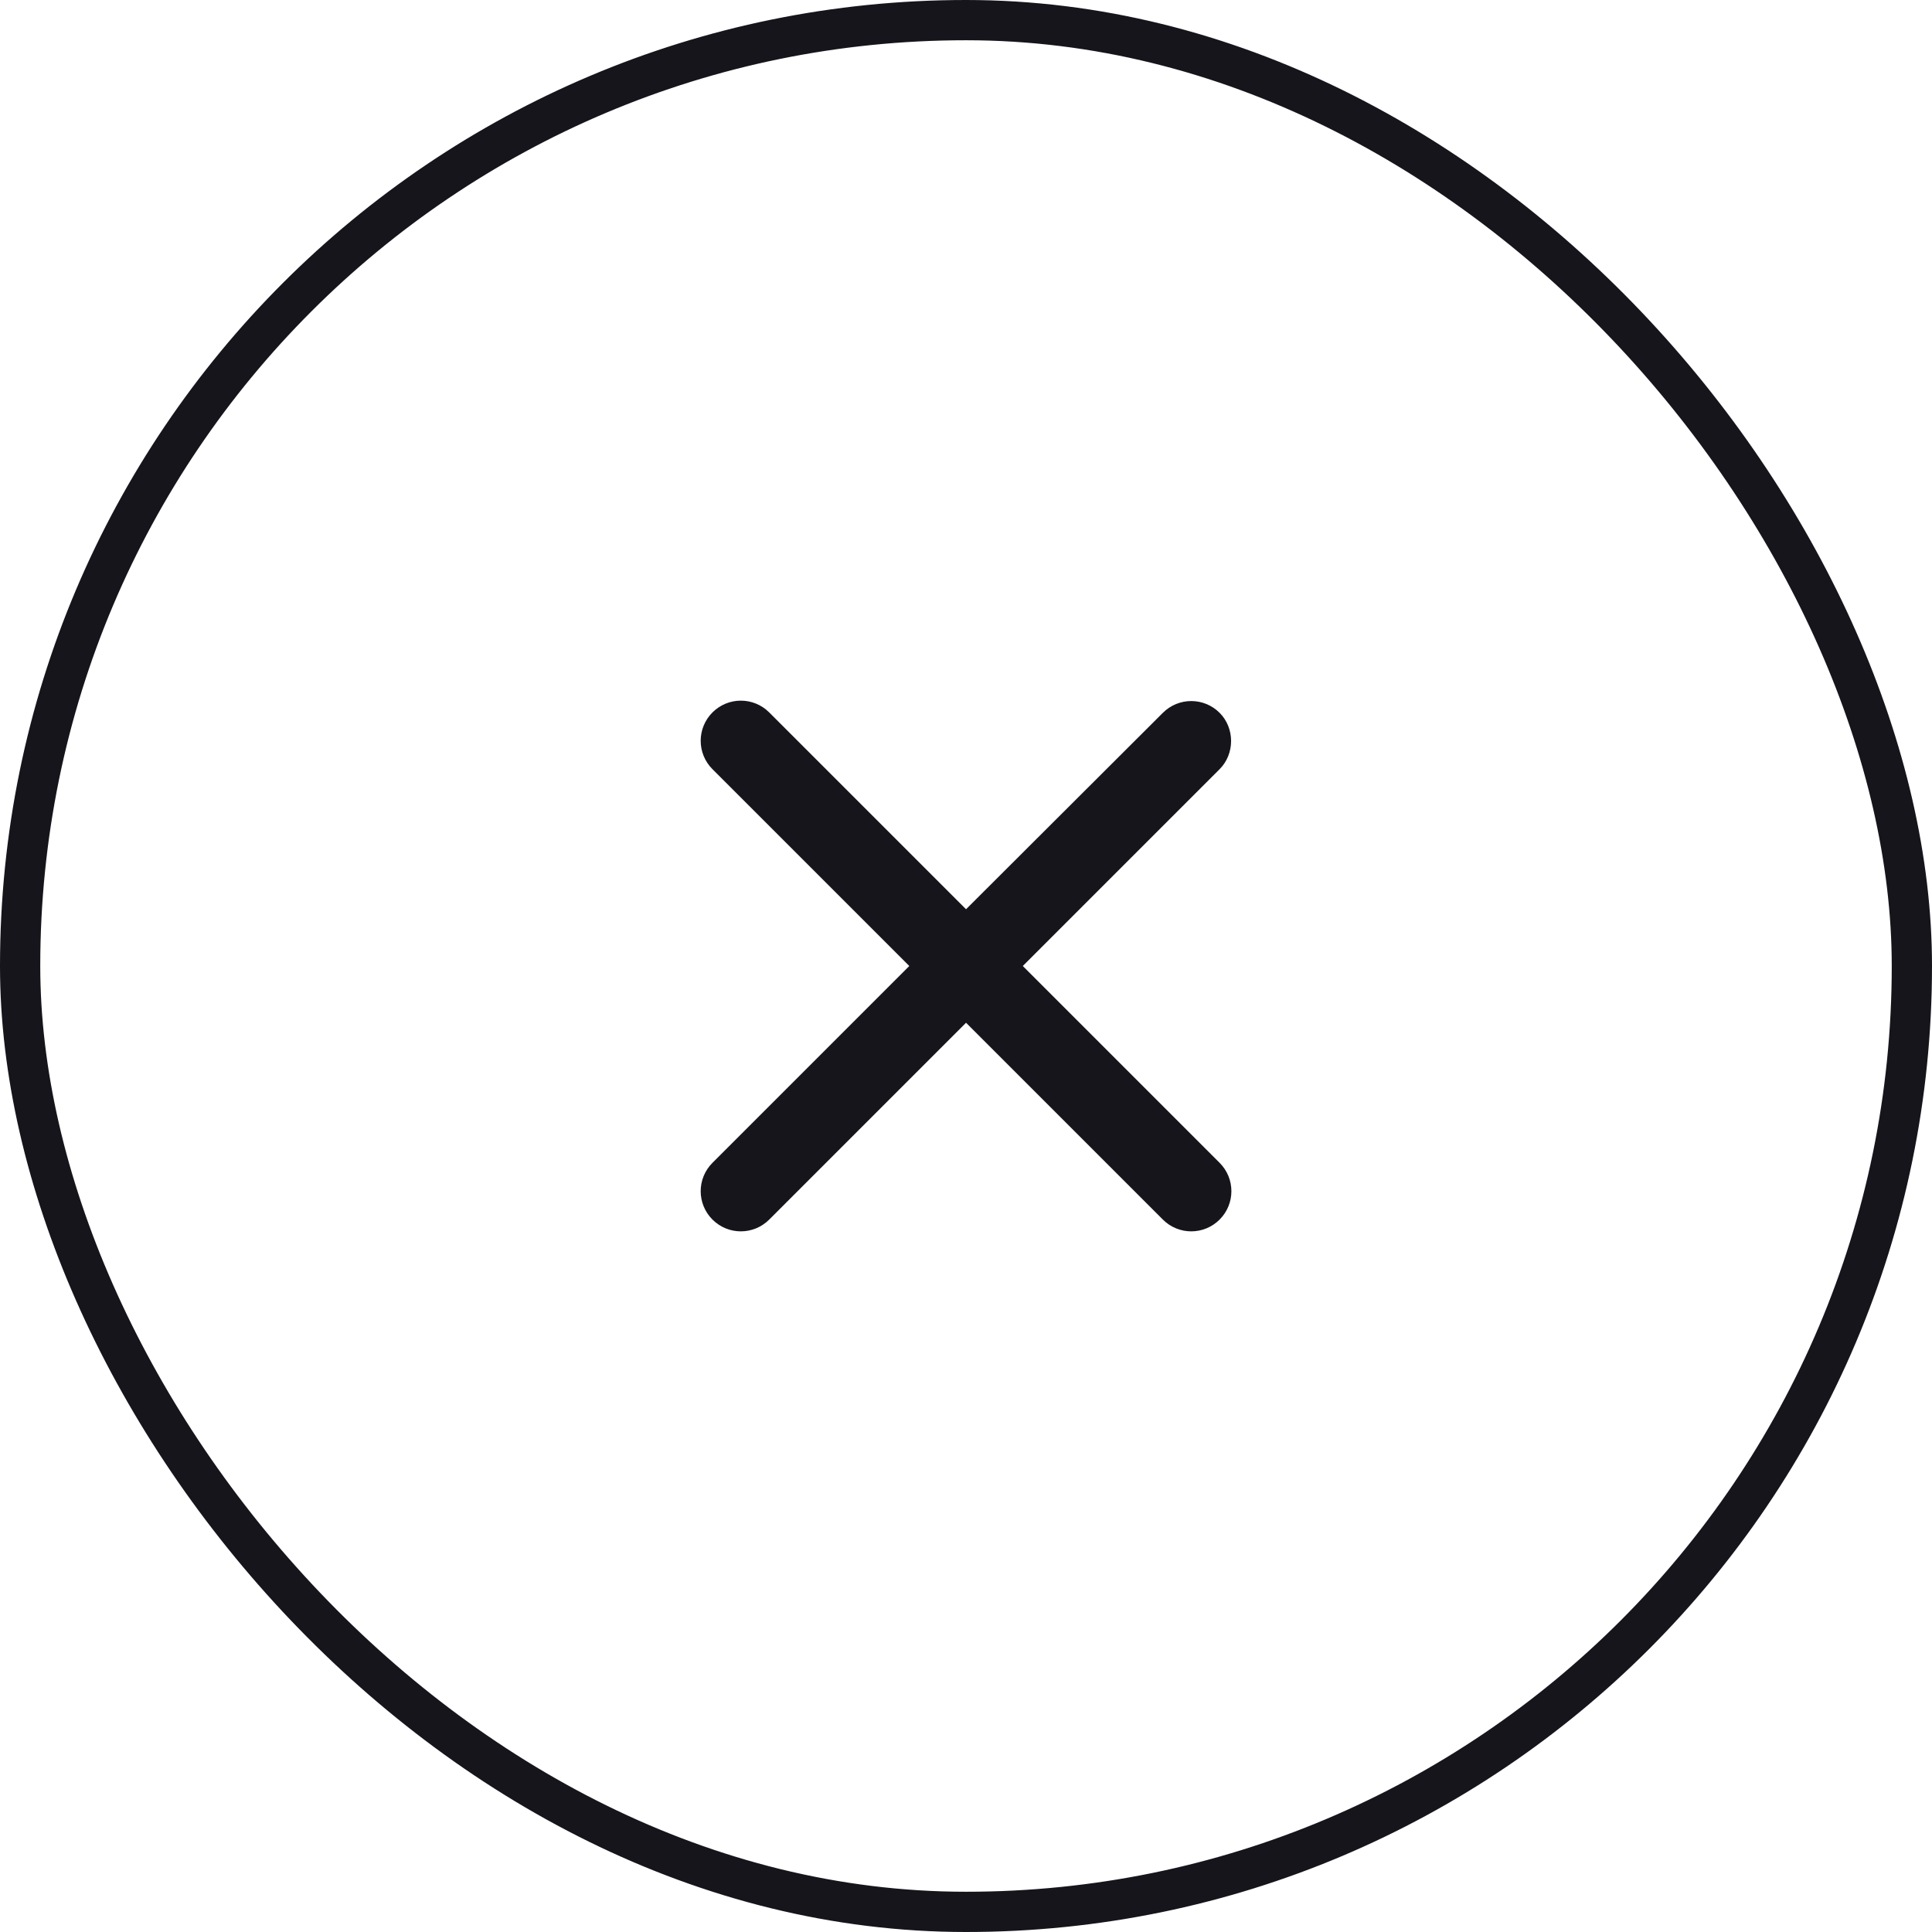
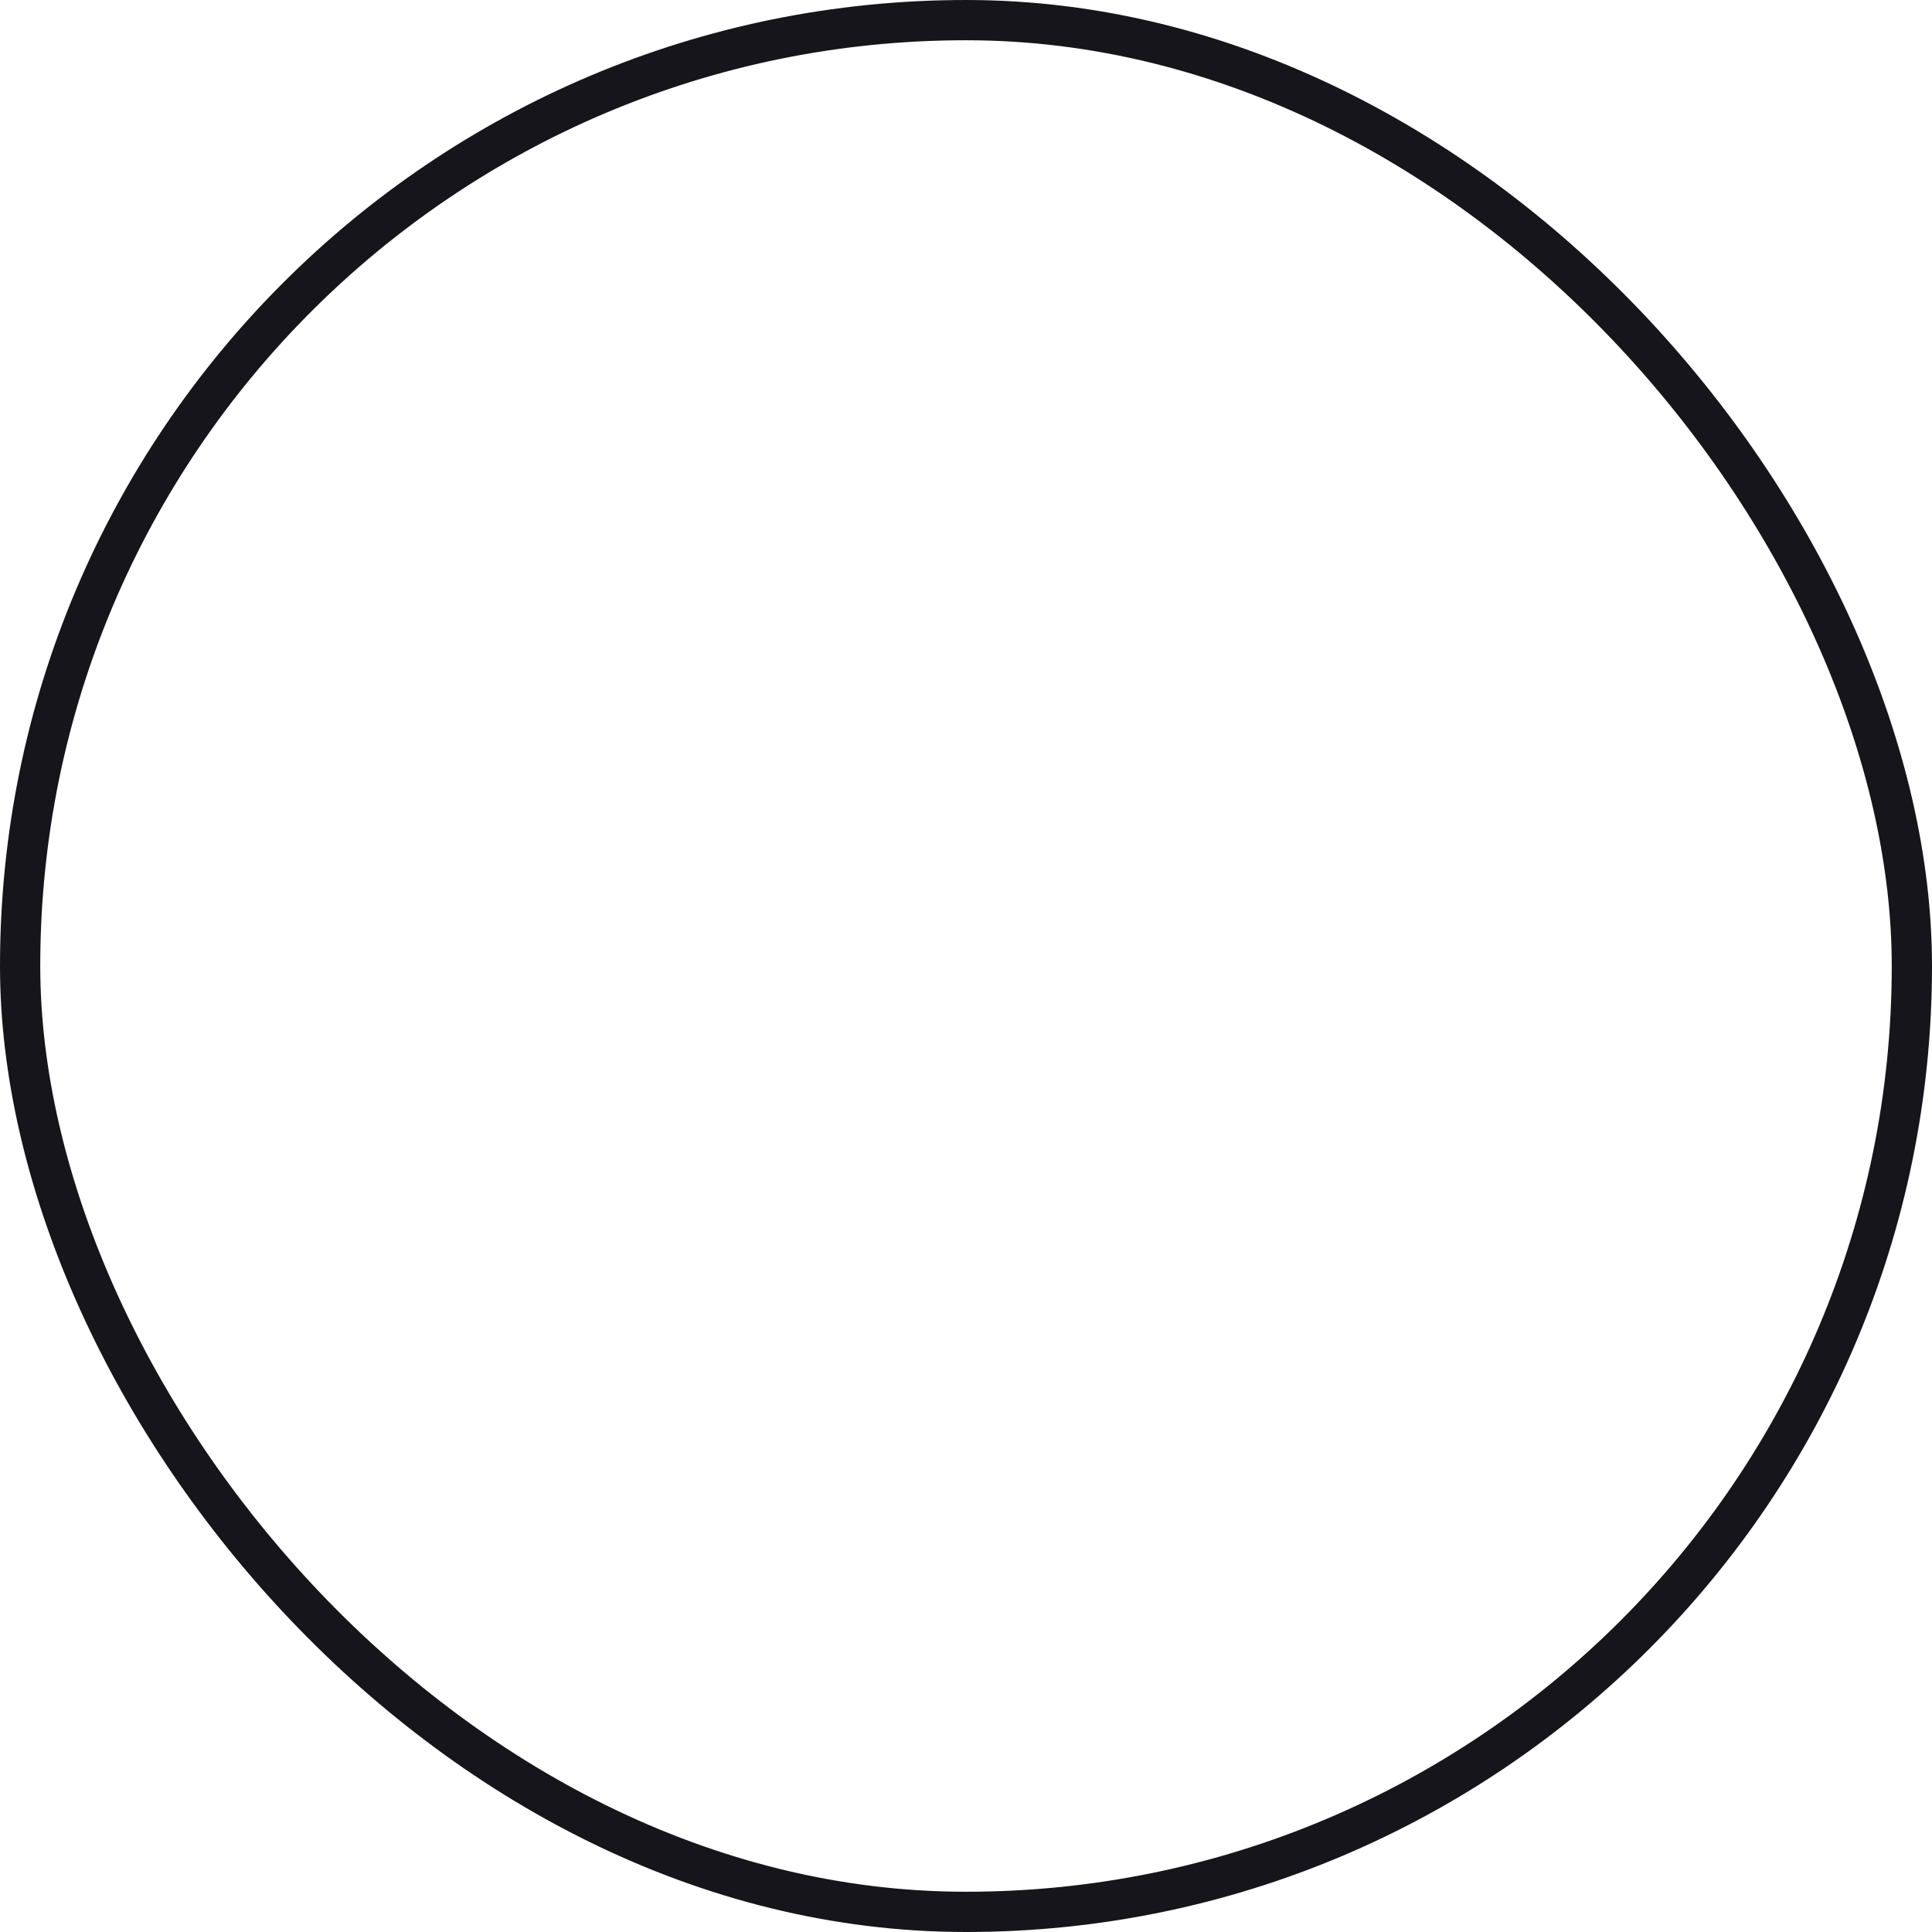
<svg xmlns="http://www.w3.org/2000/svg" width="48" height="48" viewBox="0 0 48 48" fill="none">
-   <path d="M30.301 17.71C29.911 17.32 29.281 17.32 28.891 17.71L24.001 22.59L19.111 17.7C18.721 17.31 18.091 17.31 17.701 17.7C17.311 18.09 17.311 18.72 17.701 19.11L22.591 24L17.701 28.89C17.311 29.28 17.311 29.91 17.701 30.3C18.091 30.69 18.721 30.69 19.111 30.3L24.001 25.41L28.891 30.3C29.281 30.69 29.911 30.69 30.301 30.3C30.691 29.91 30.691 29.28 30.301 28.89L25.411 24L30.301 19.11C30.681 18.73 30.681 18.09 30.301 17.71Z" fill="#15151B" />
  <rect x="0.5" y="0.5" width="47" height="47" rx="23.5" stroke="#15151B" />
</svg>